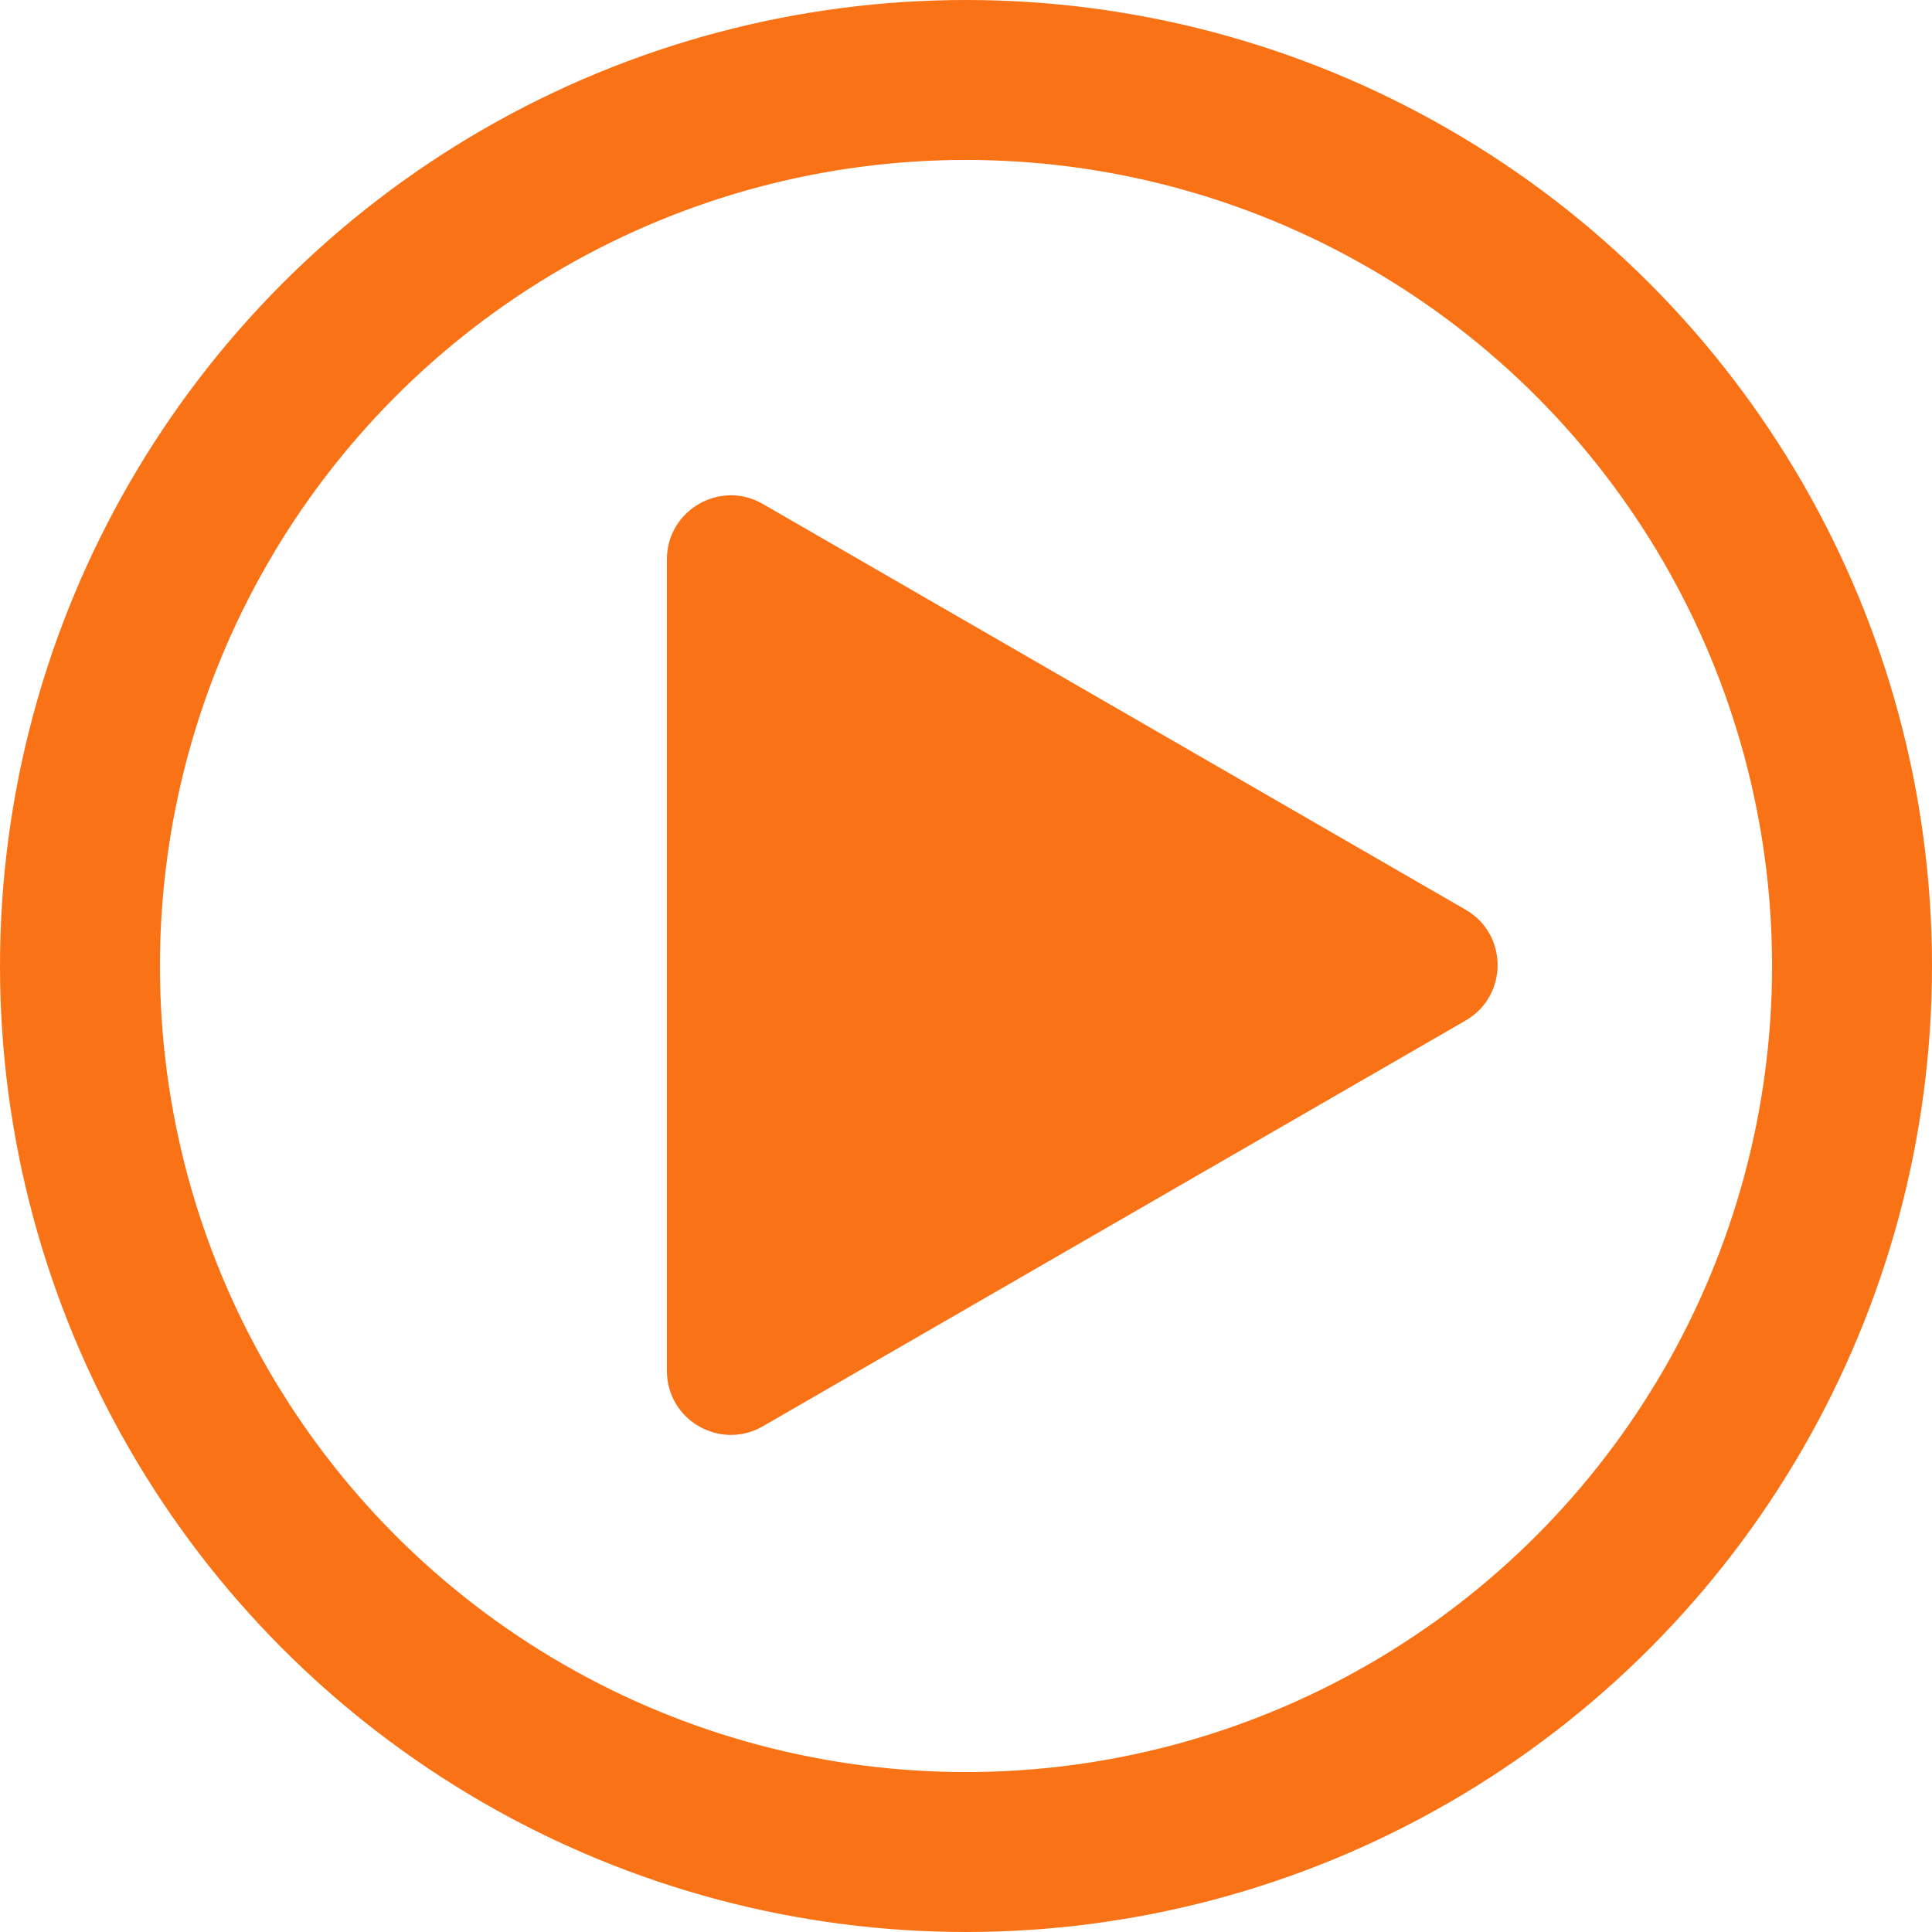
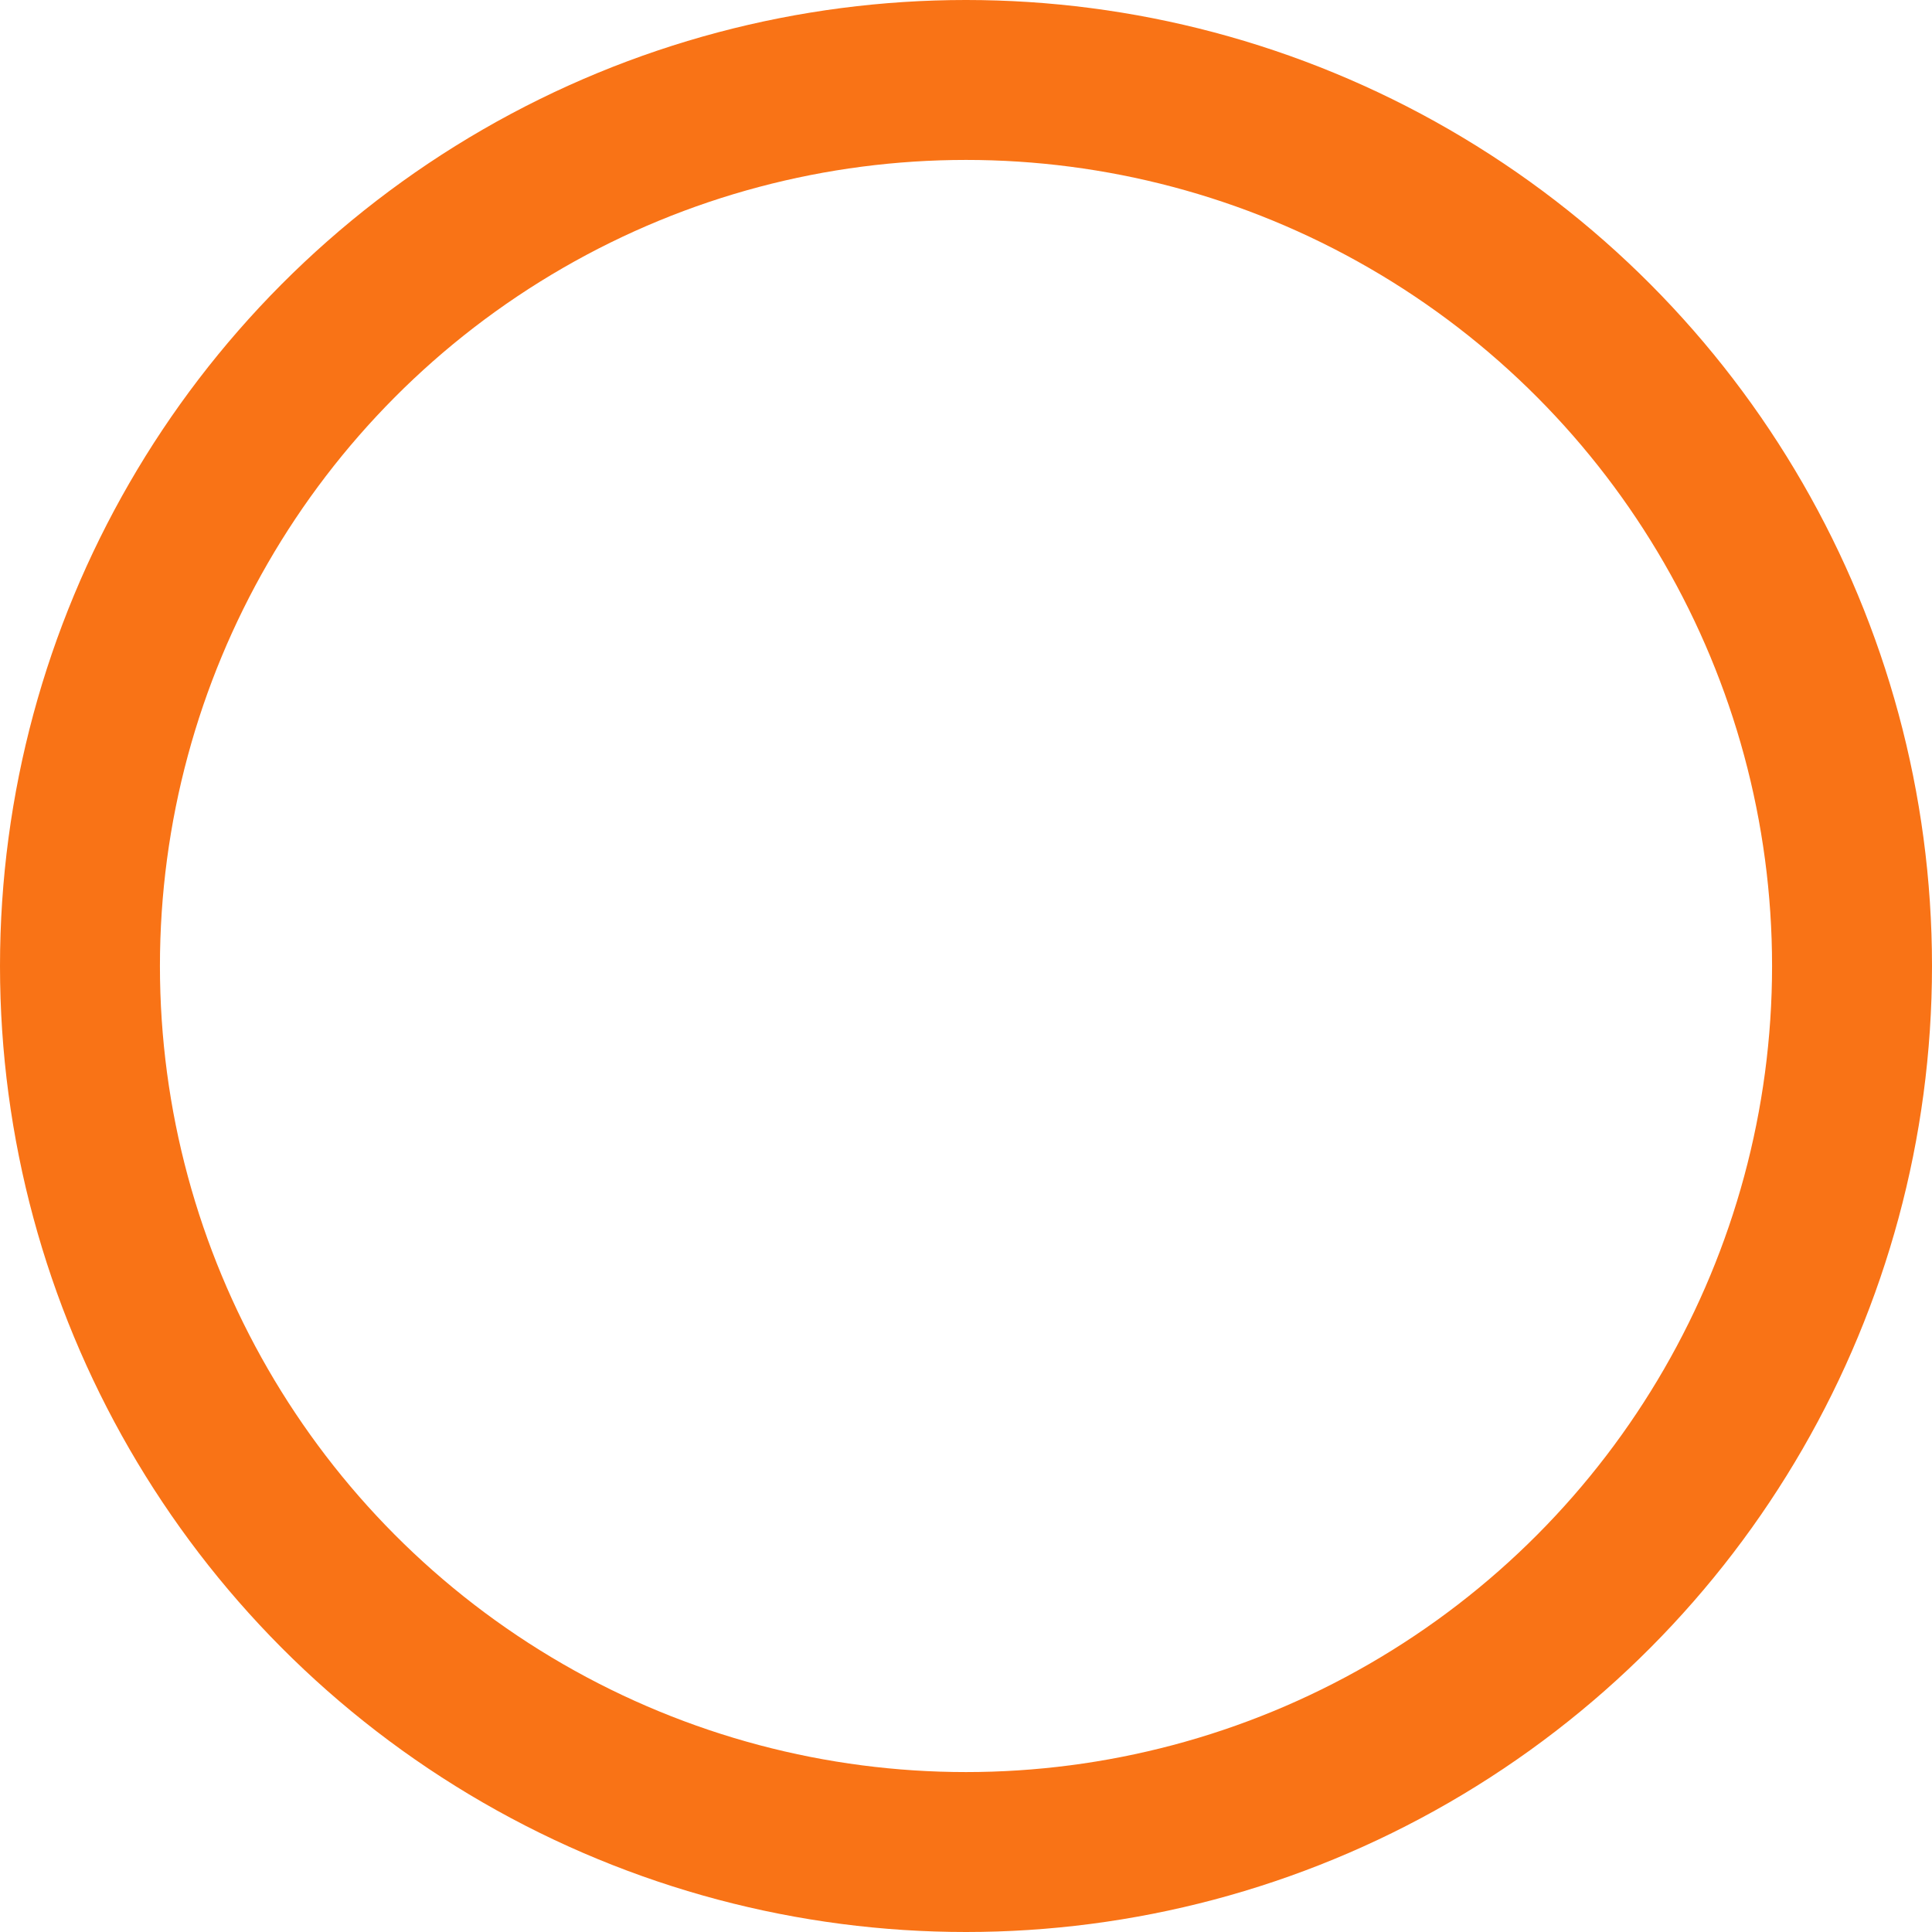
<svg xmlns="http://www.w3.org/2000/svg" width="604" height="604" viewBox="0 0 604 604" fill="none">
  <circle cx="302" cy="302" r="277" stroke="#F97316" stroke-width="50" />
-   <path d="M208.49 174.878C208.49 159.482 225.156 149.859 238.49 157.557L458.198 284.406C471.531 292.104 471.531 311.349 458.198 319.047L238.49 445.895C225.156 453.593 208.49 443.971 208.49 428.575L208.49 174.878Z" fill="#F97316" />
</svg>